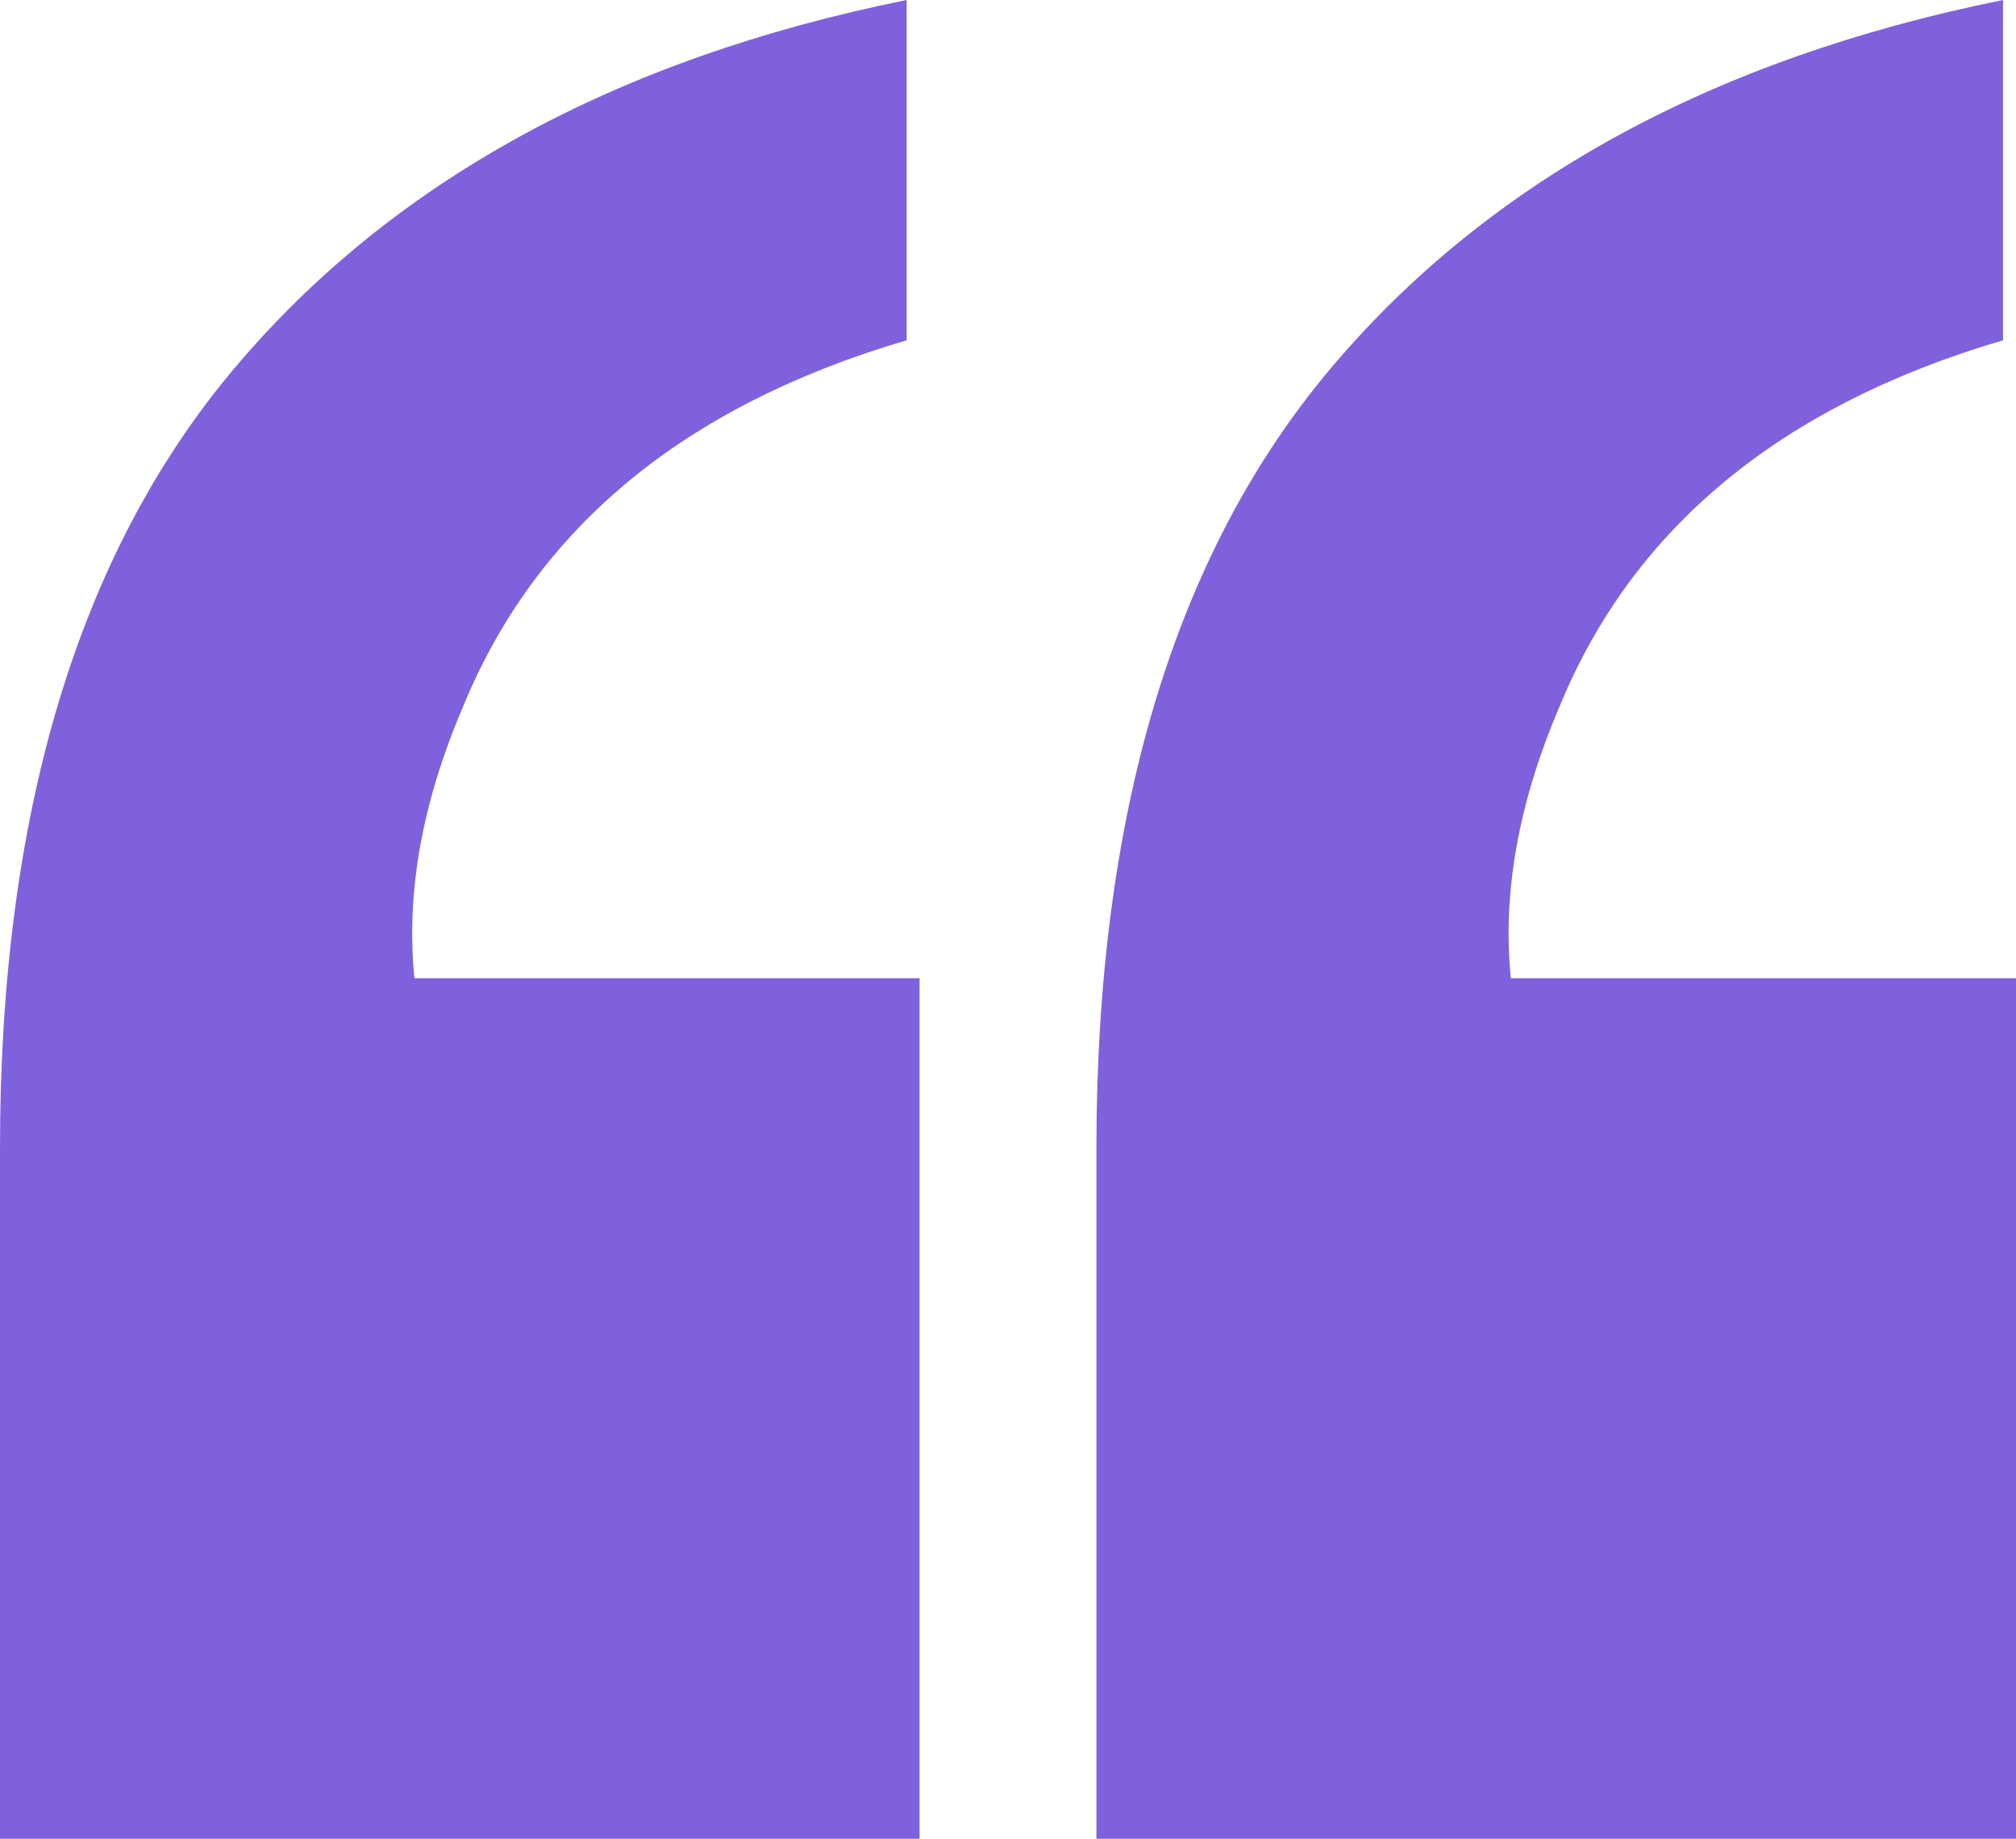
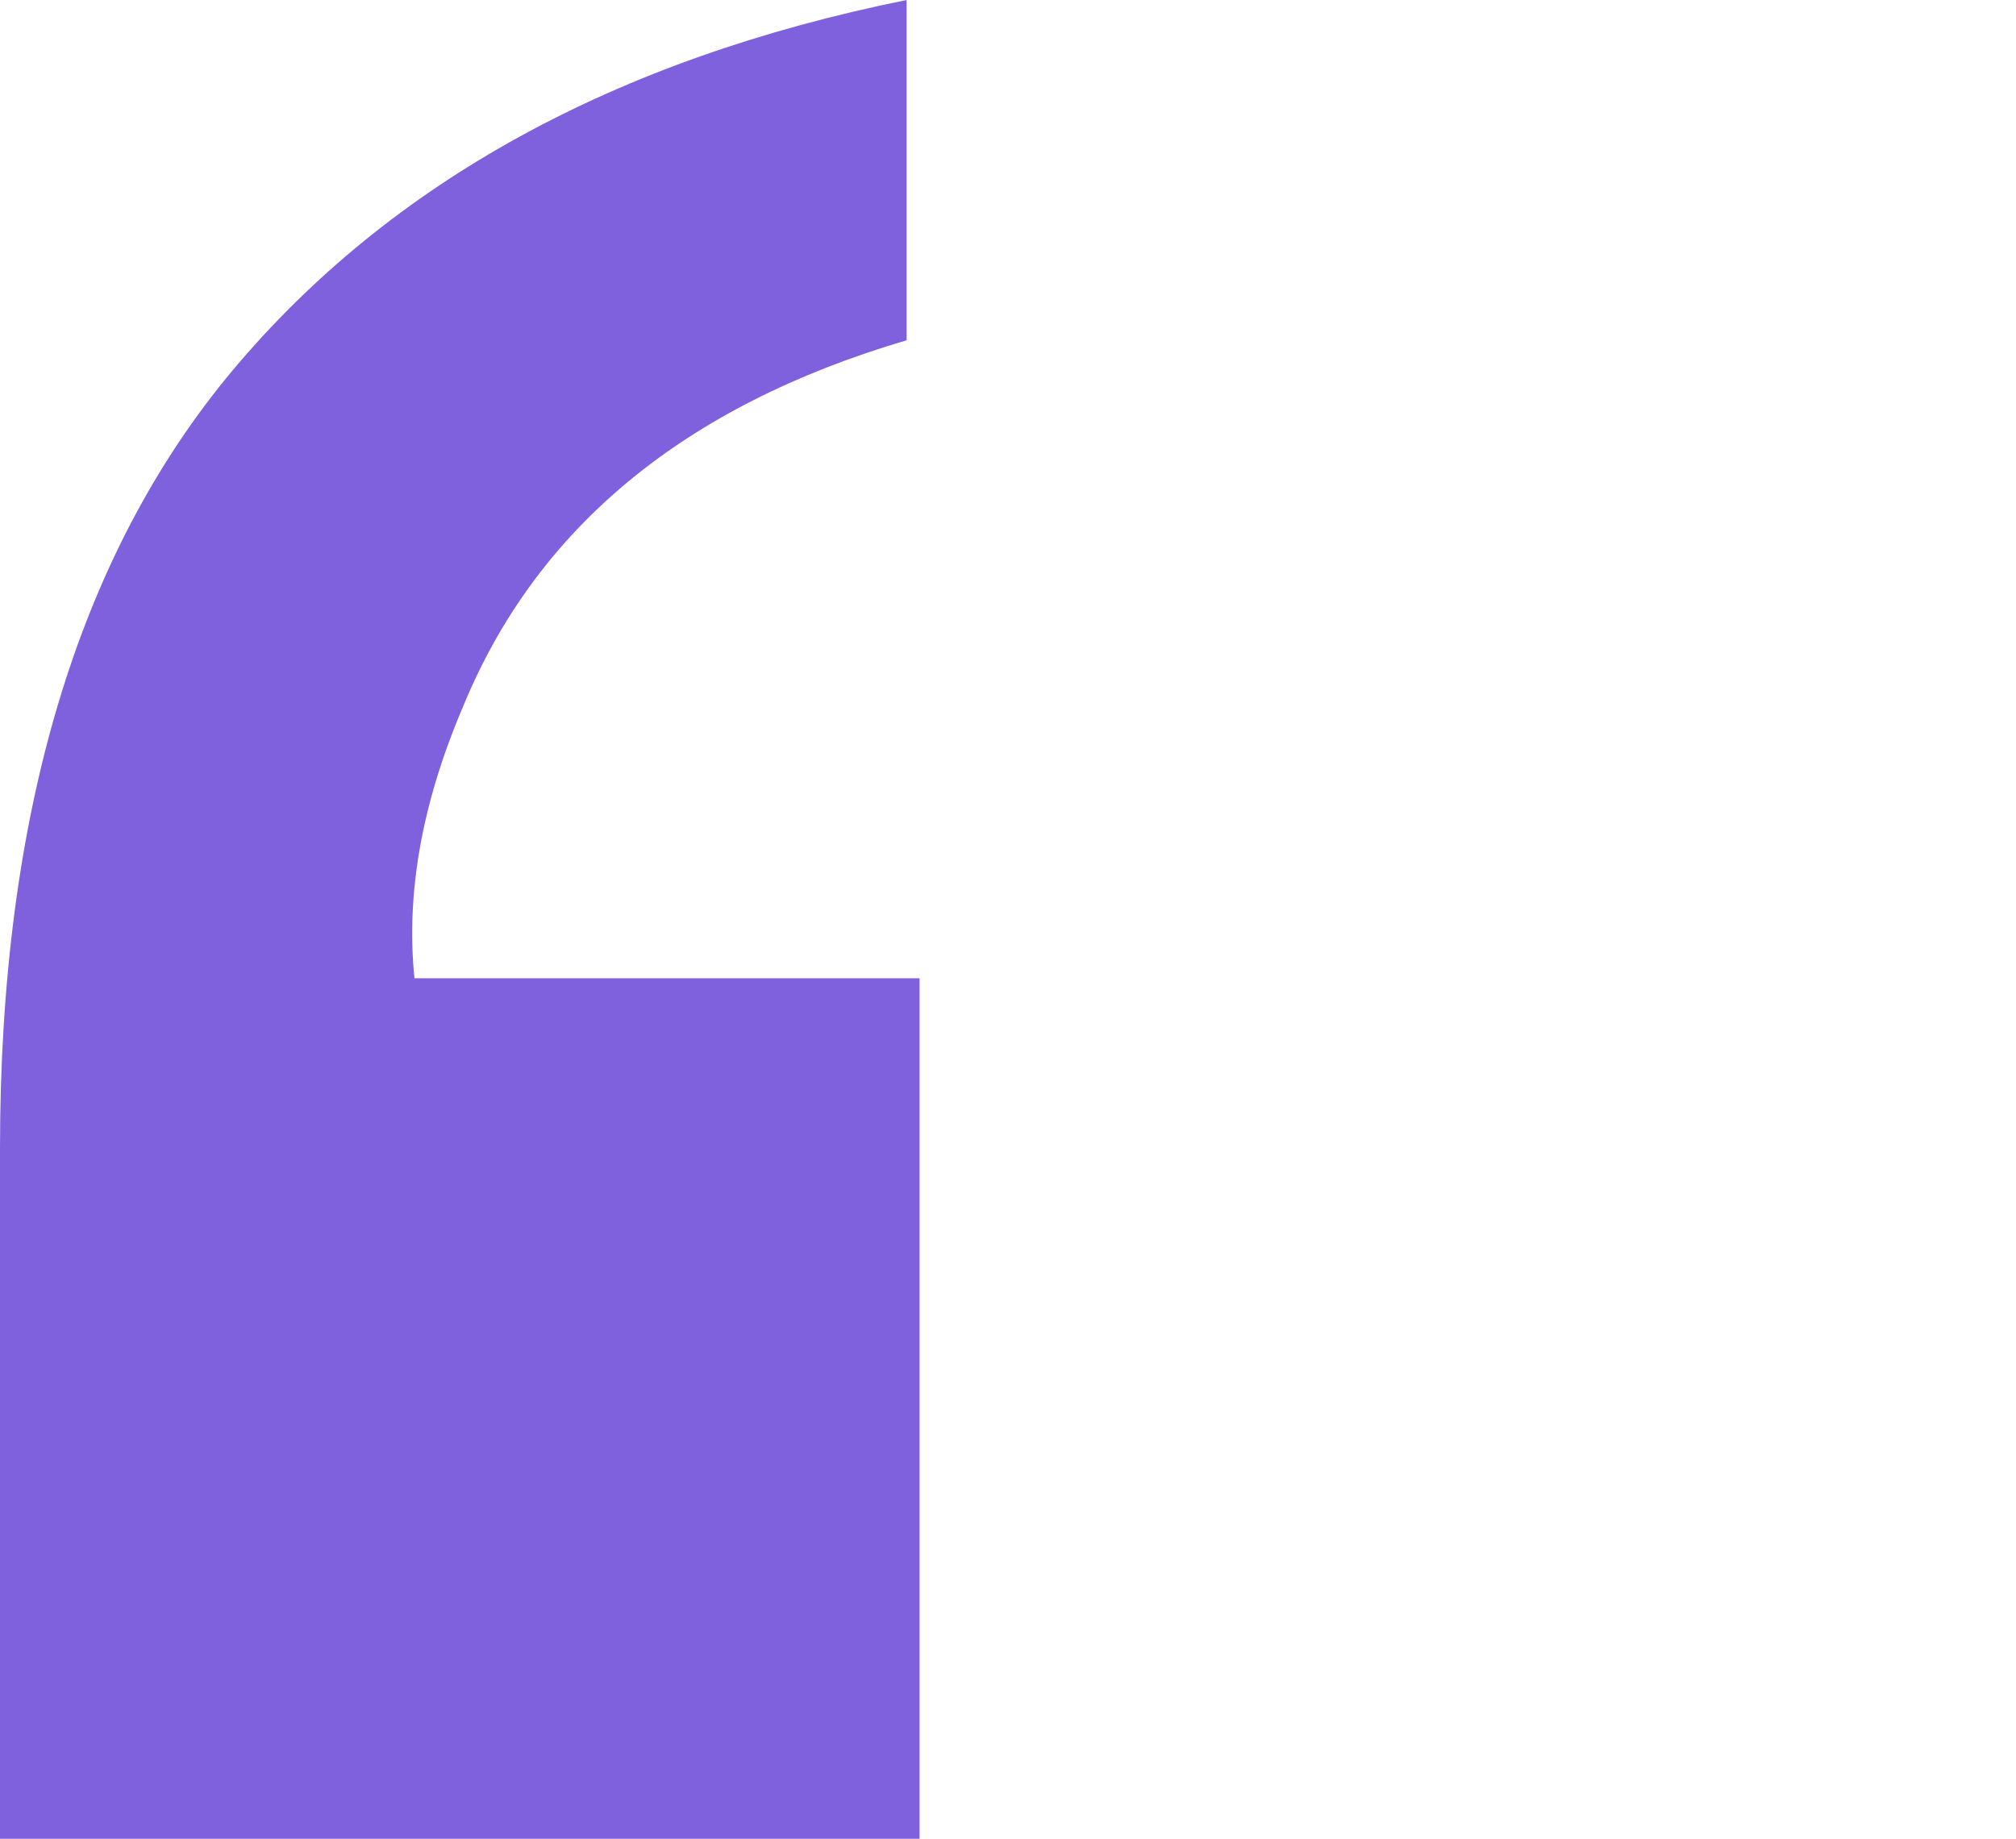
<svg xmlns="http://www.w3.org/2000/svg" width="57" height="52" viewBox="0 0 57 52" fill="none">
-   <path d="M31 32.477C31 23.039 33.197 15.699 37.592 10.456C42.047 5.151 48.394 1.665 56.634 0V9.623C50.347 11.473 46.167 14.928 44.092 19.986C42.932 22.7 42.474 25.26 42.718 27.666H57V52H31V32.477Z" fill="#7F61DD" />
  <path d="M0 32.477C0 23.039 2.197 15.699 6.592 10.456C11.047 5.151 17.394 1.665 25.634 0V9.623C19.347 11.473 15.167 14.928 13.091 19.986C11.932 22.7 11.474 25.26 11.718 27.666H26V52H0V32.477Z" fill="#7F61DD" />
</svg>